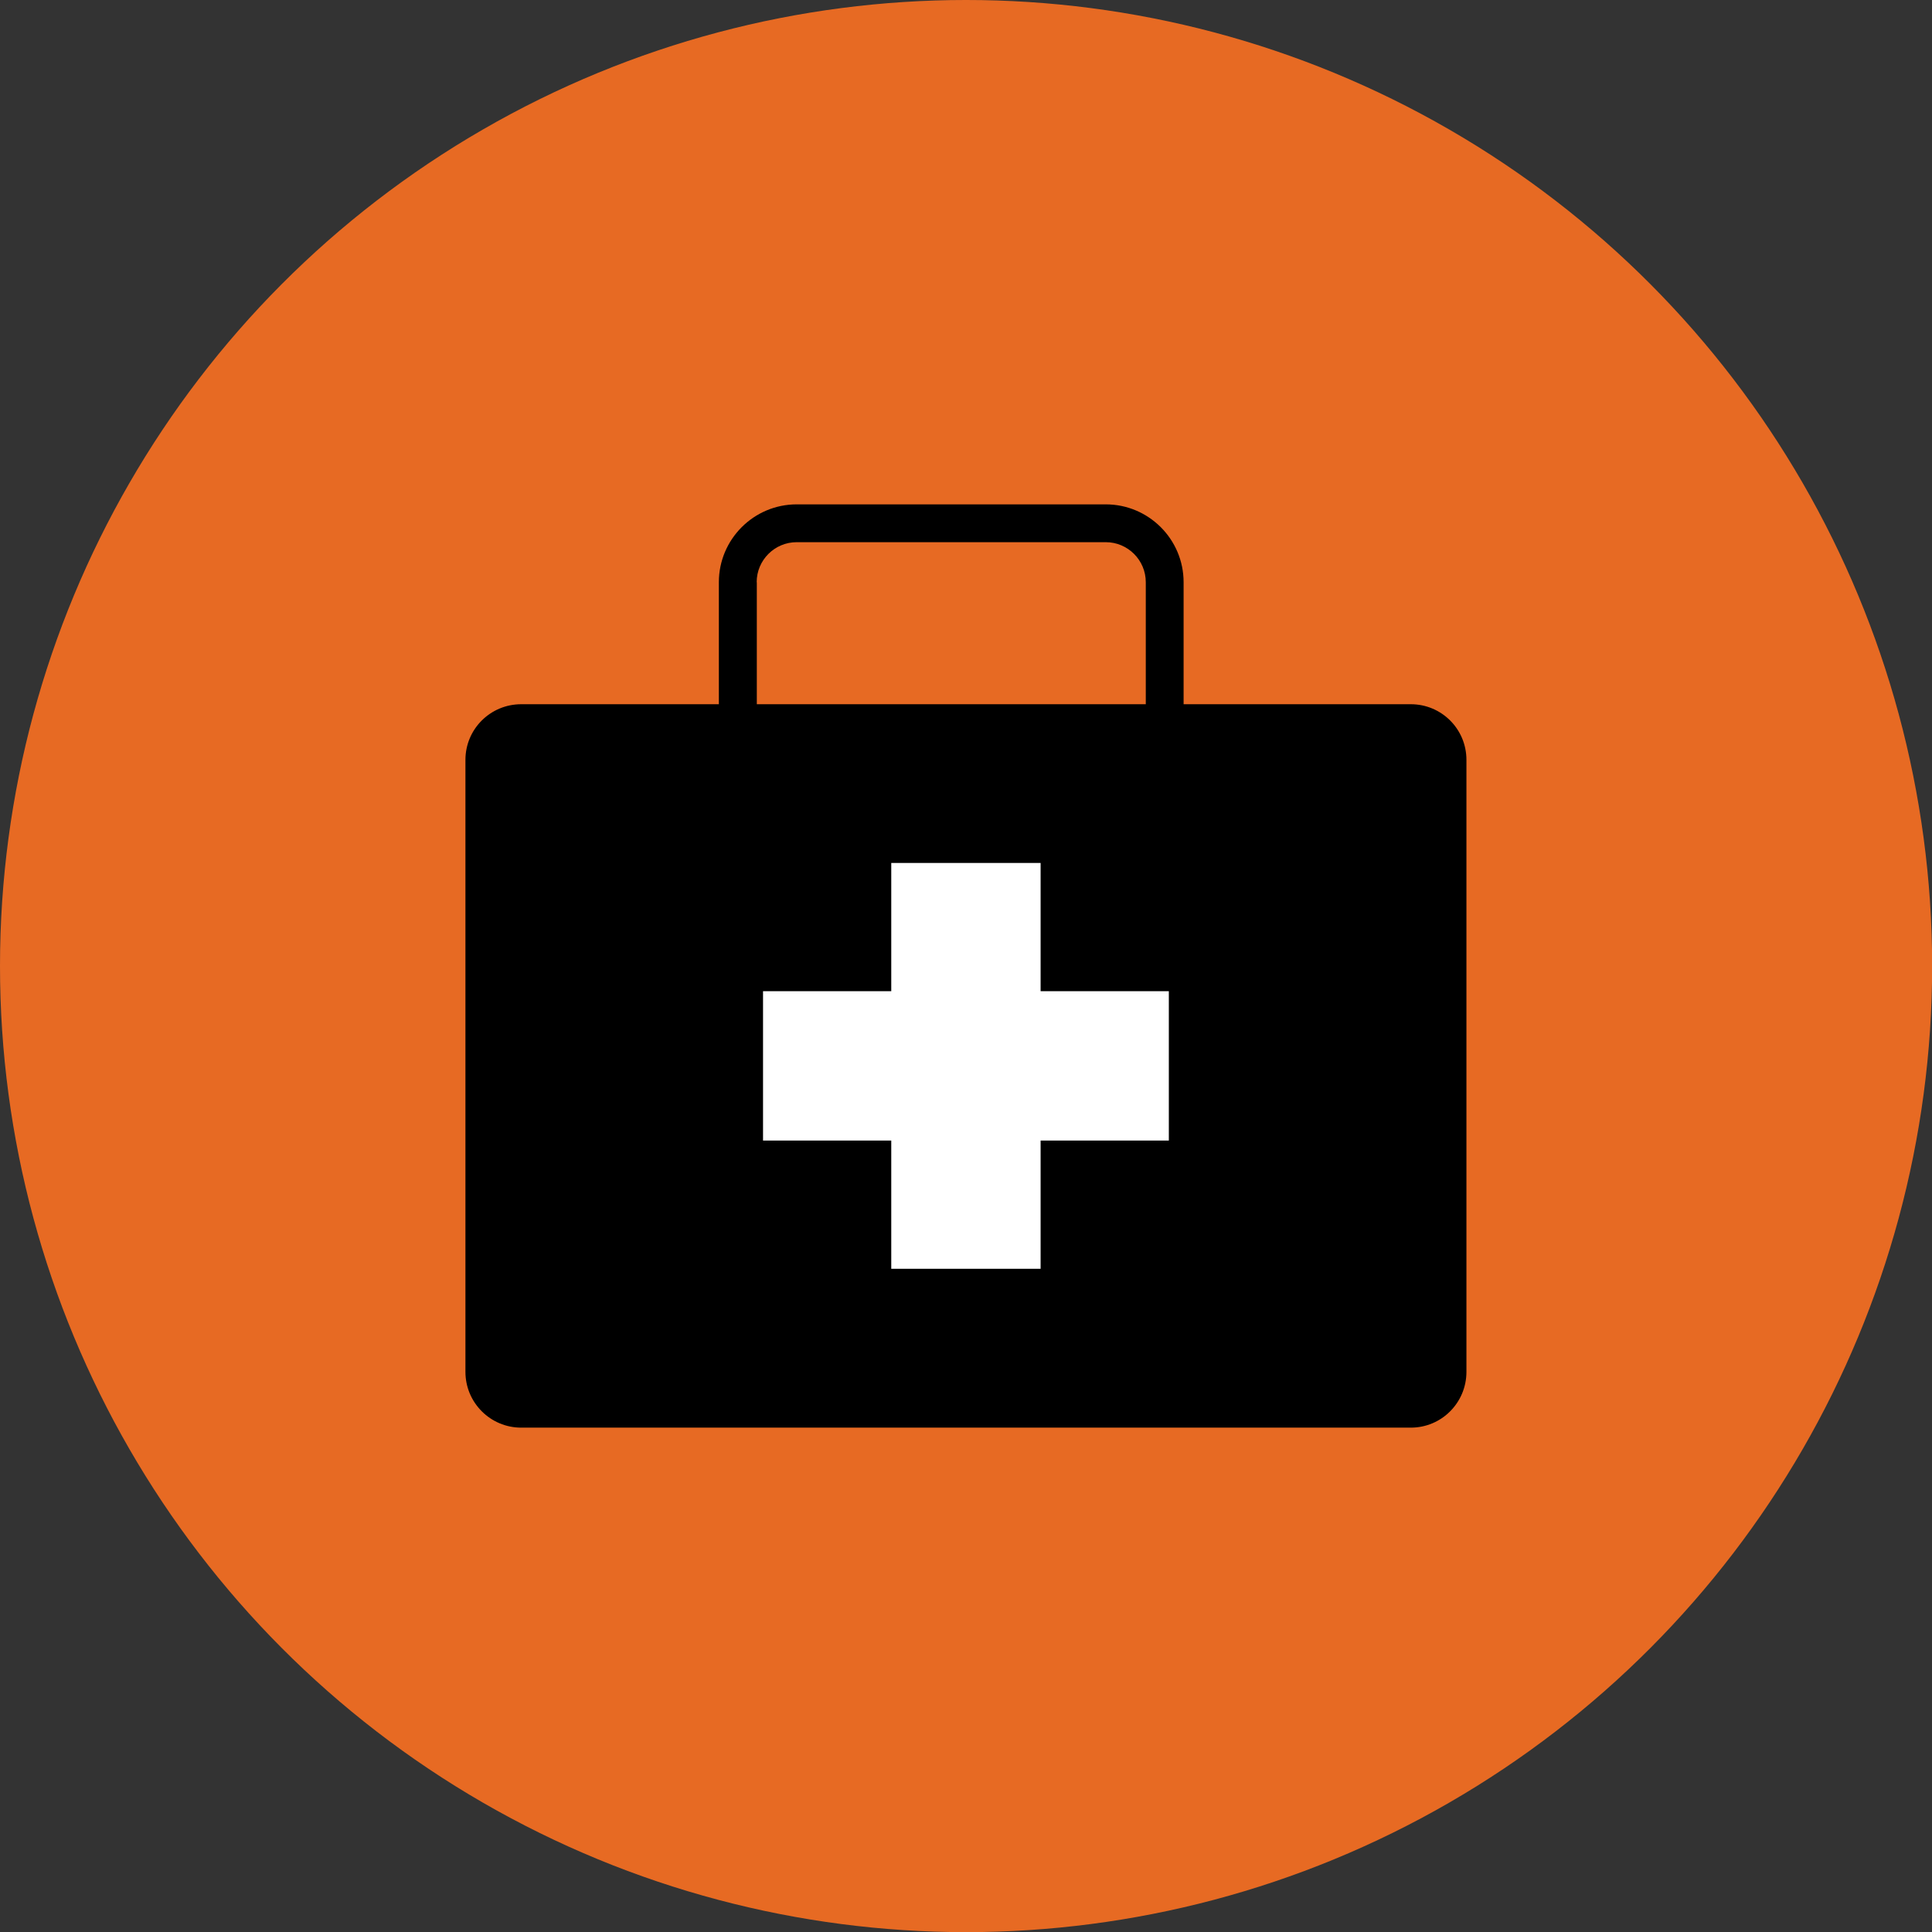
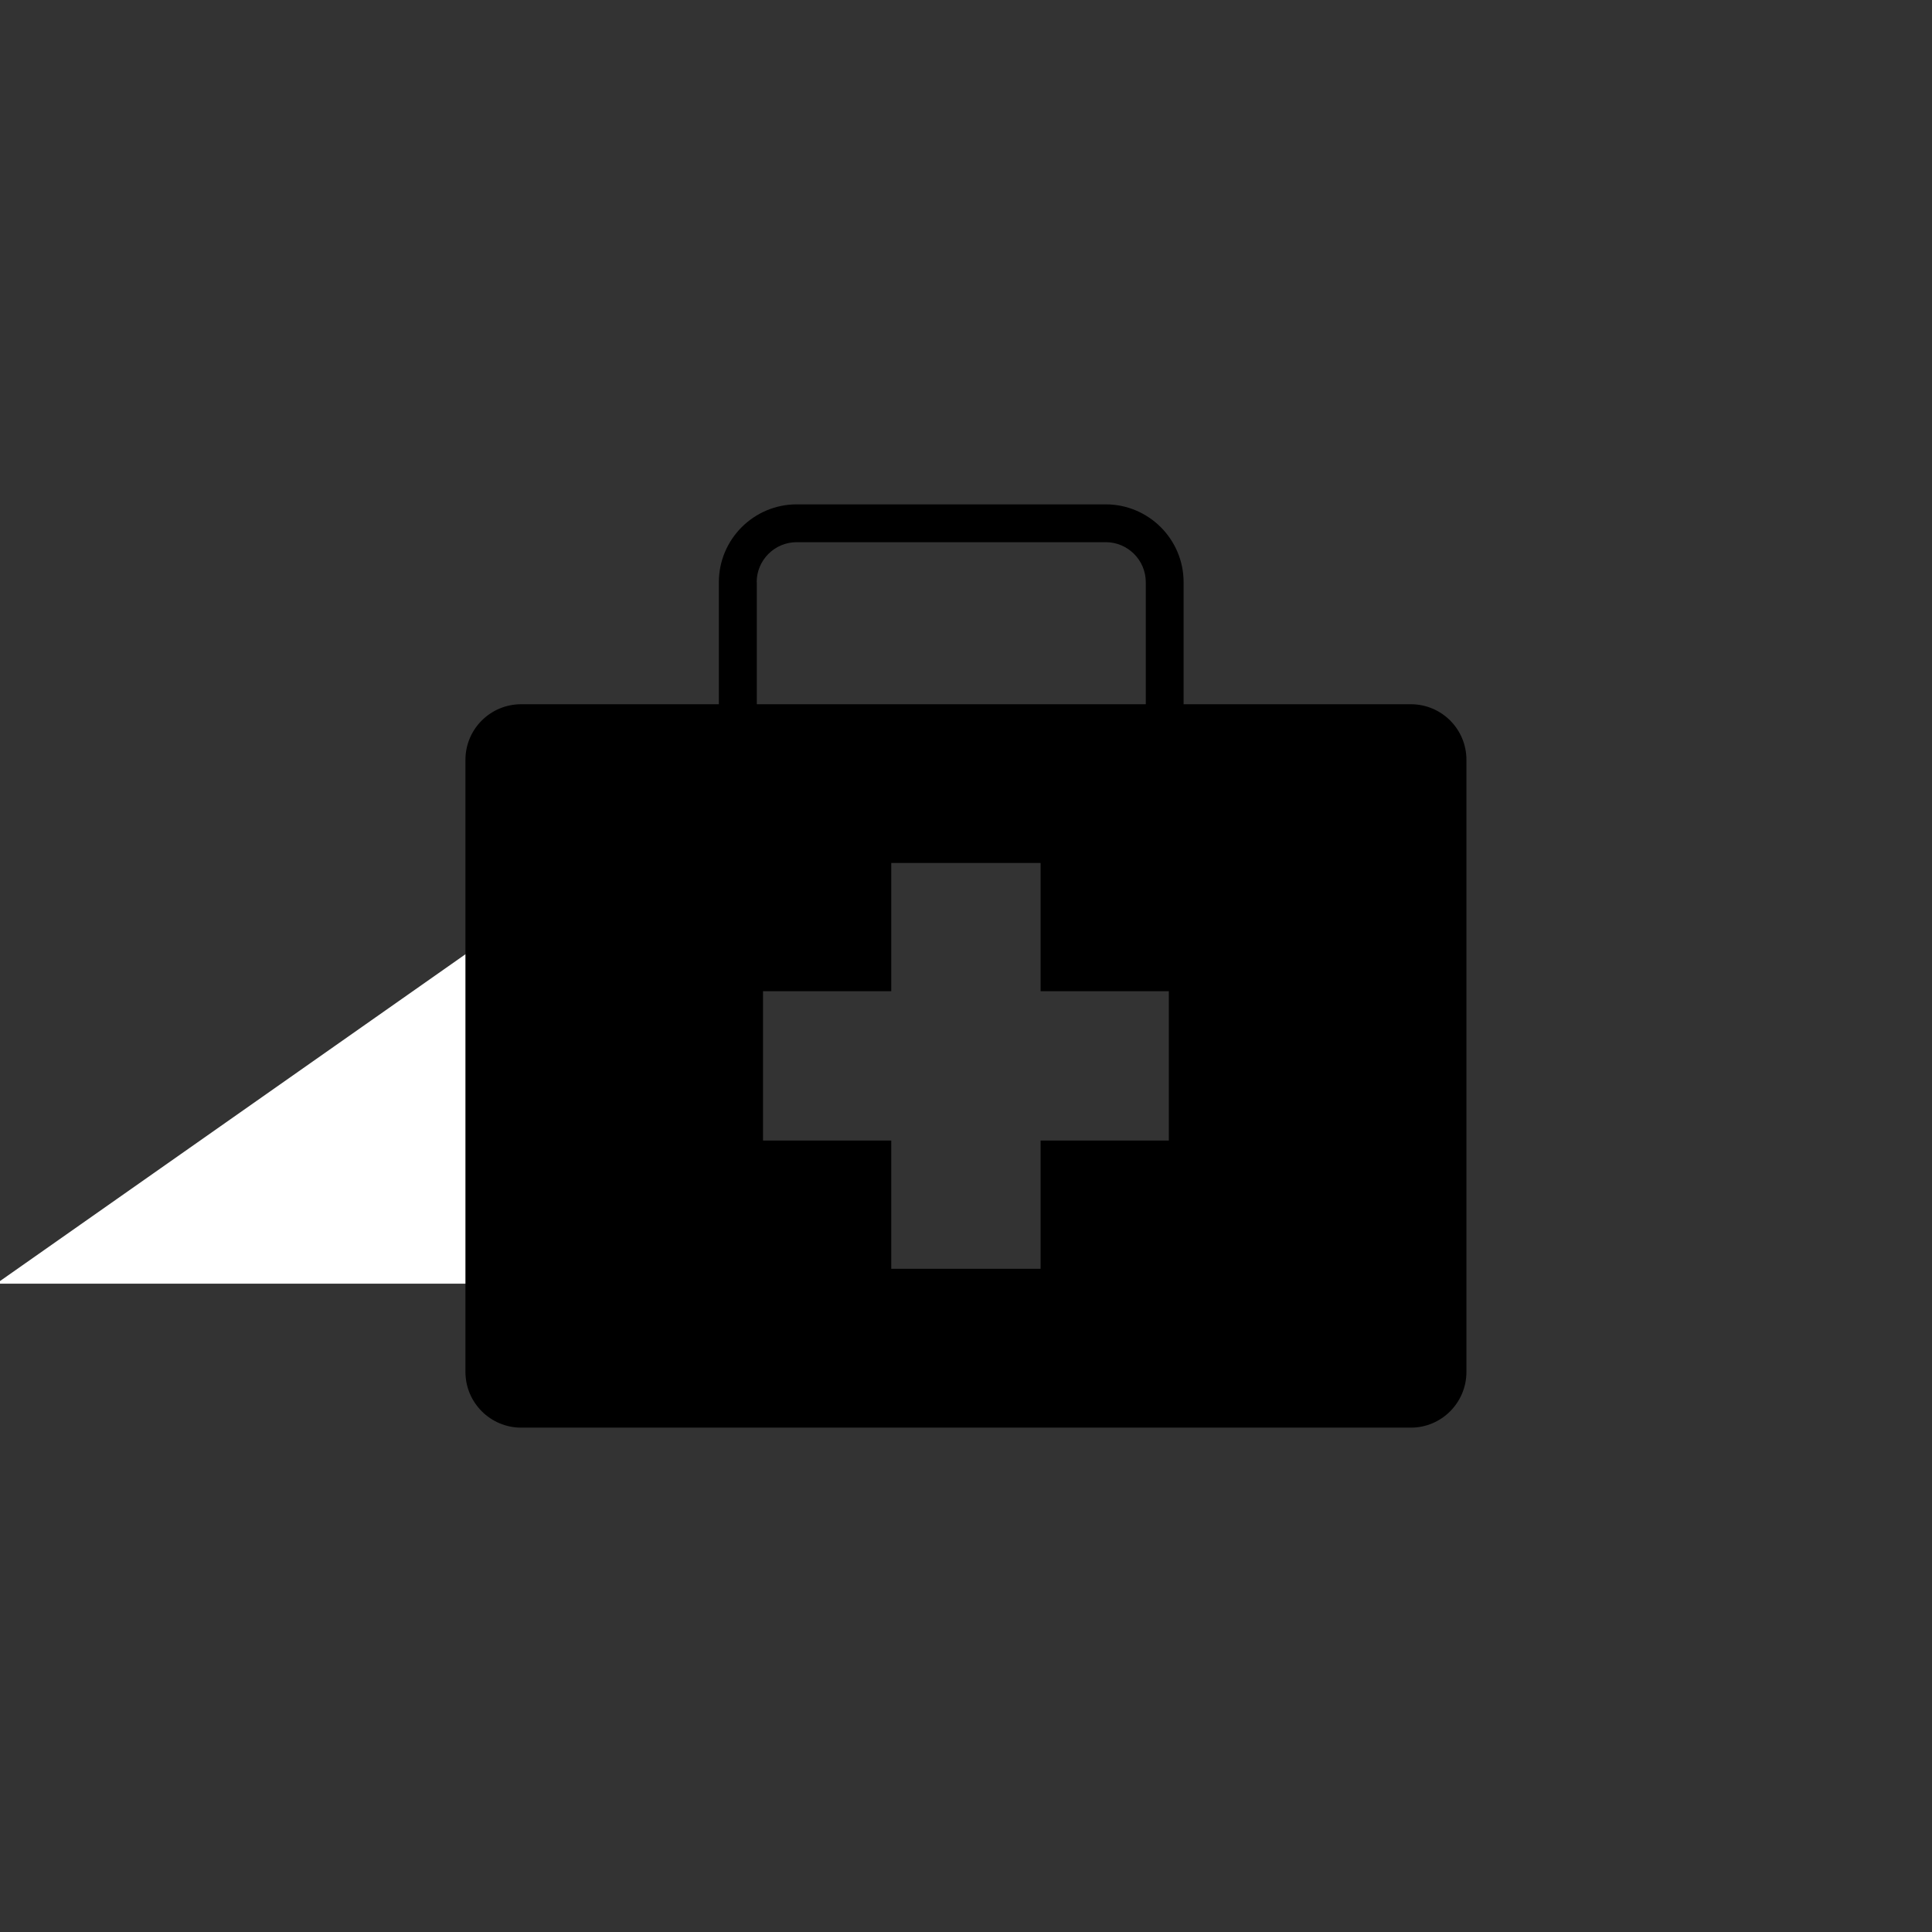
<svg xmlns="http://www.w3.org/2000/svg" viewBox="0 0 139.97 139.97">
  <rect x="0" y="0" width="139.97" height="139.97" fill="#333333" stroke="none" />
-   <circle cx="69.99" cy="69.99" fill="#e76a23" r="69.99" />
-   <path d="m46.73 60h47v33h-47z" fill="#fff" />
+   <path d="m46.73 60v33h-47z" fill="#fff" />
  <path d="m102.21 51.02h-16.46v-8.84c0-3.11-2.53-5.64-5.64-5.64h-22.39c-3.11 0-5.64 2.53-5.64 5.64v8.84h-14.32c-2.23 0-4.04 1.8-4.04 4.03v44.34c0 2.23 1.81 4.04 4.04 4.04h64.45c2.23 0 4.03-1.81 4.03-4.04v-44.34c0-2.23-1.8-4.03-4.03-4.03zm-47.39-8.84c0-1.6 1.3-2.9 2.9-2.9h22.39c1.6 0 2.9 1.3 2.9 2.9v8.84h-28.18v-8.84zm29.86 40.45h-9.29v9.29h-10.82v-9.29h-9.29v-10.82h9.29v-9.29h10.82v9.29h9.29z" />
</svg>